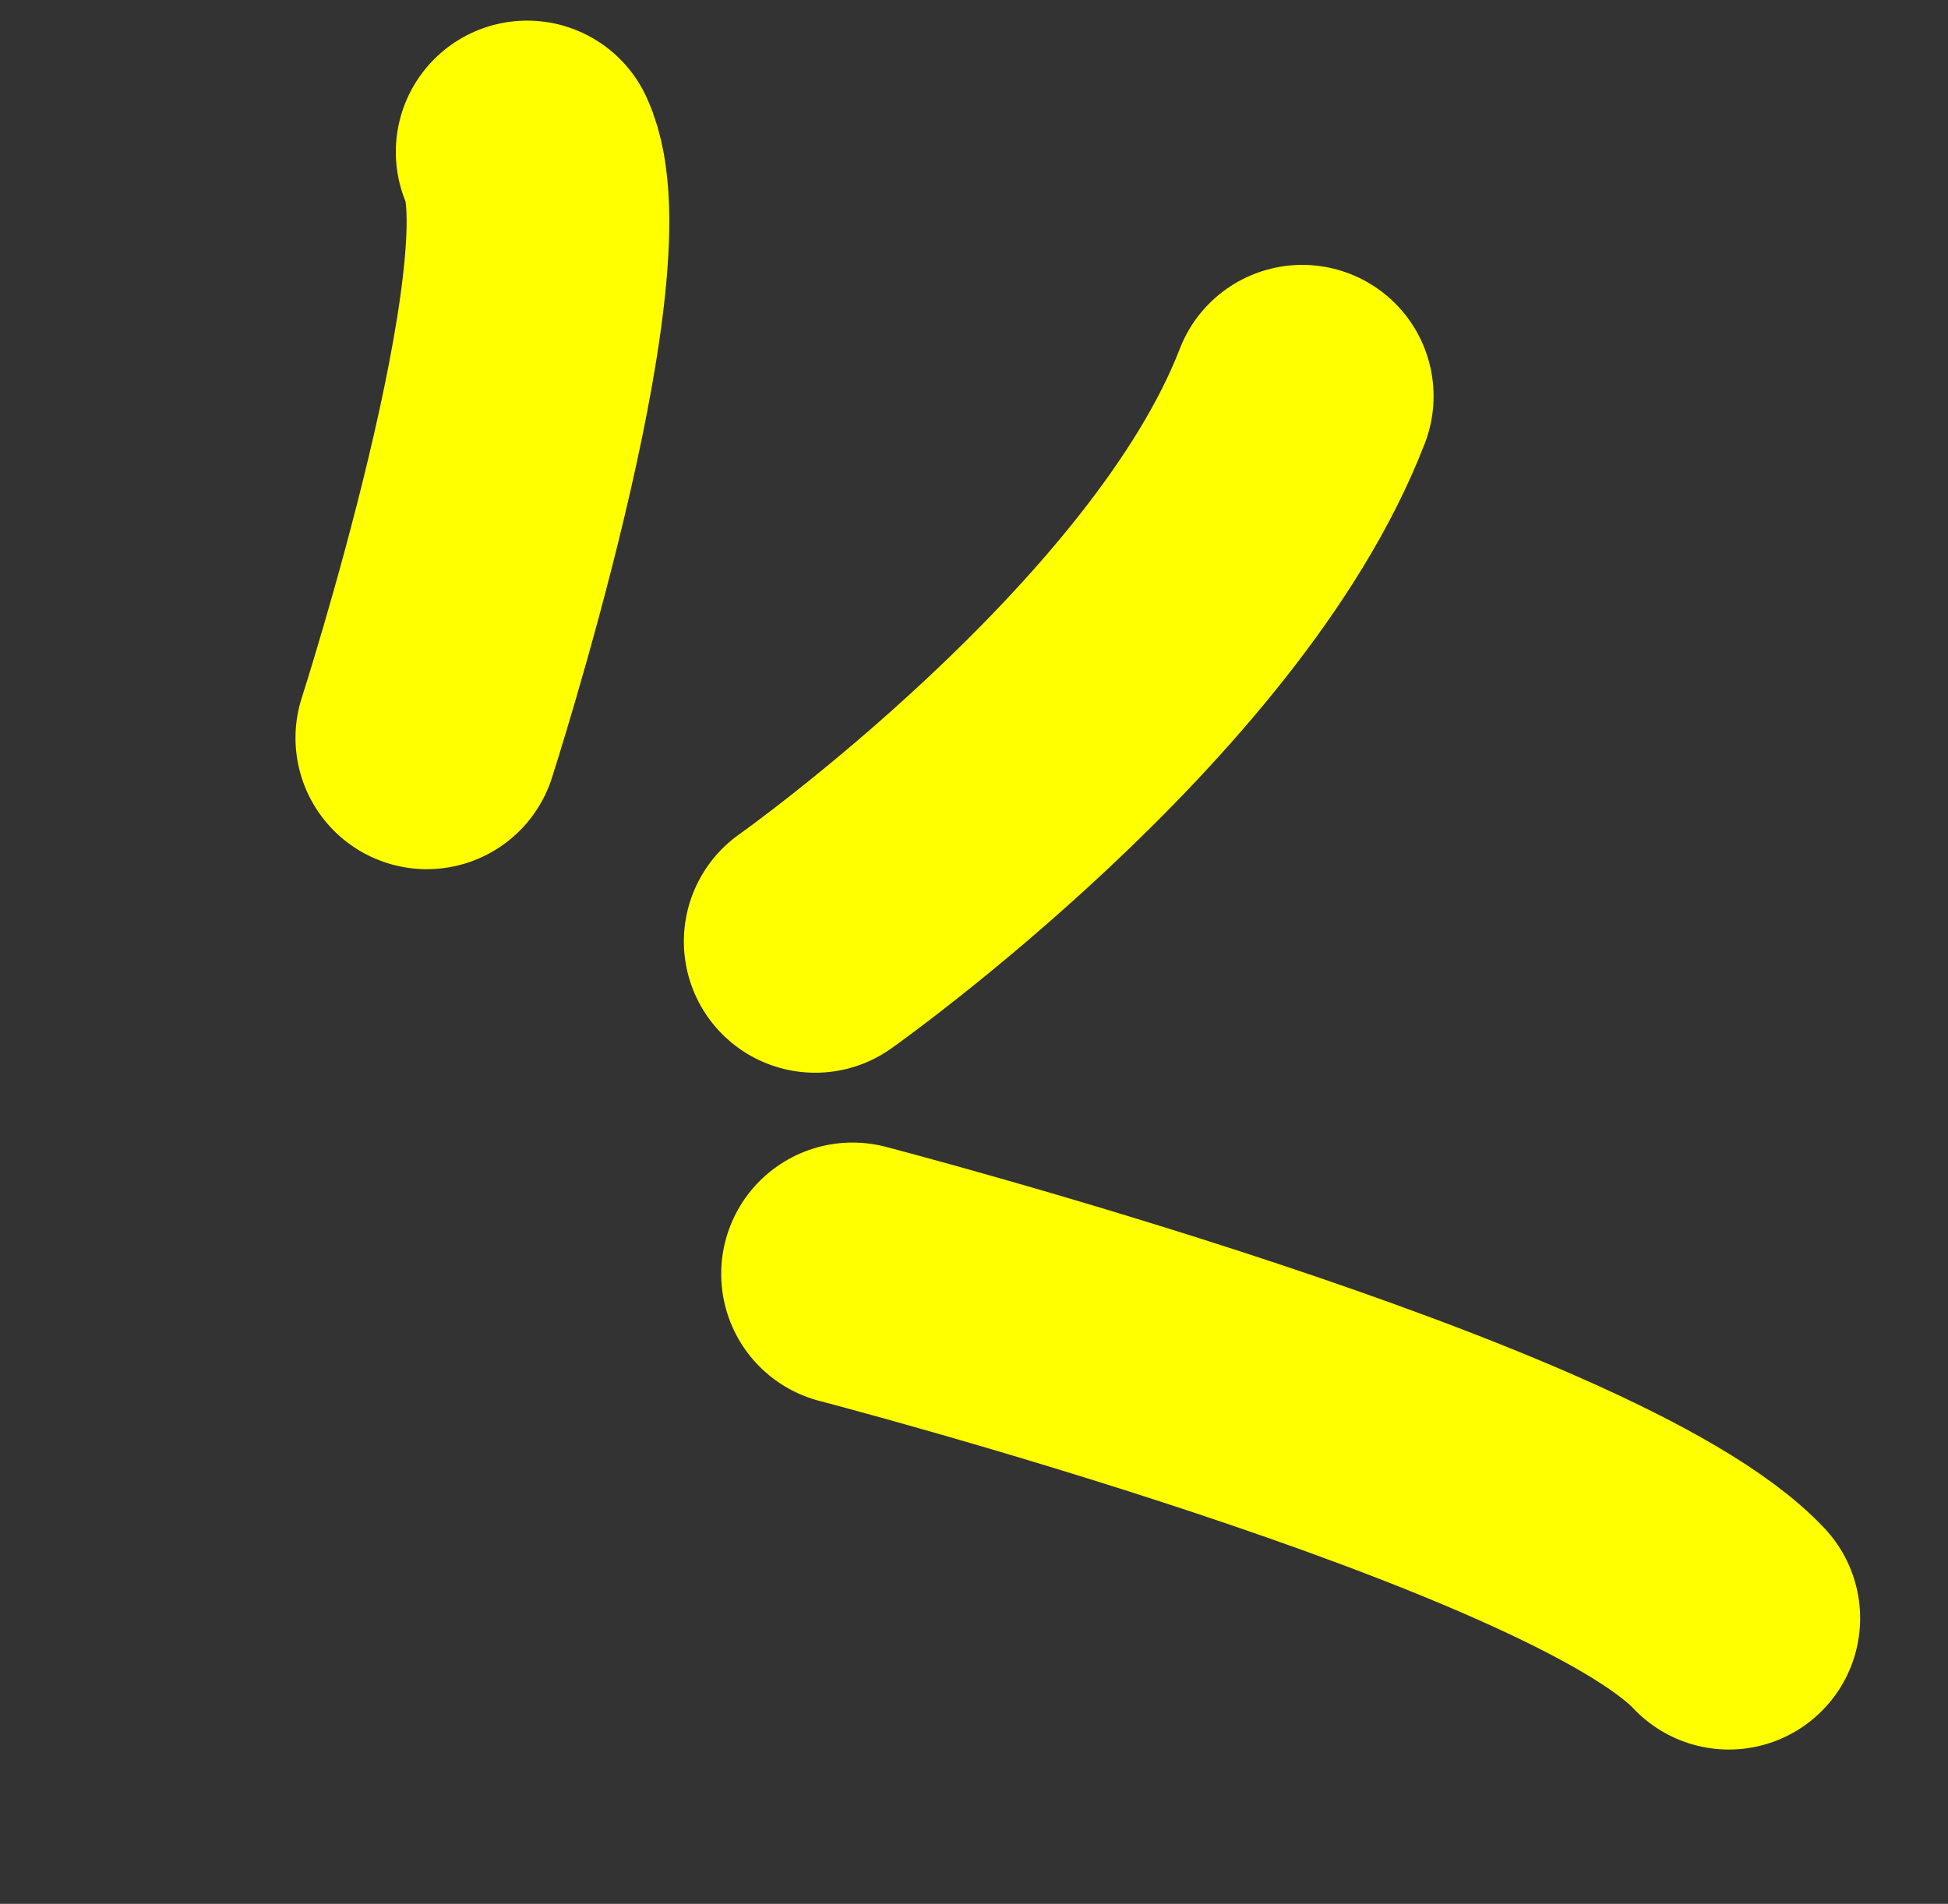
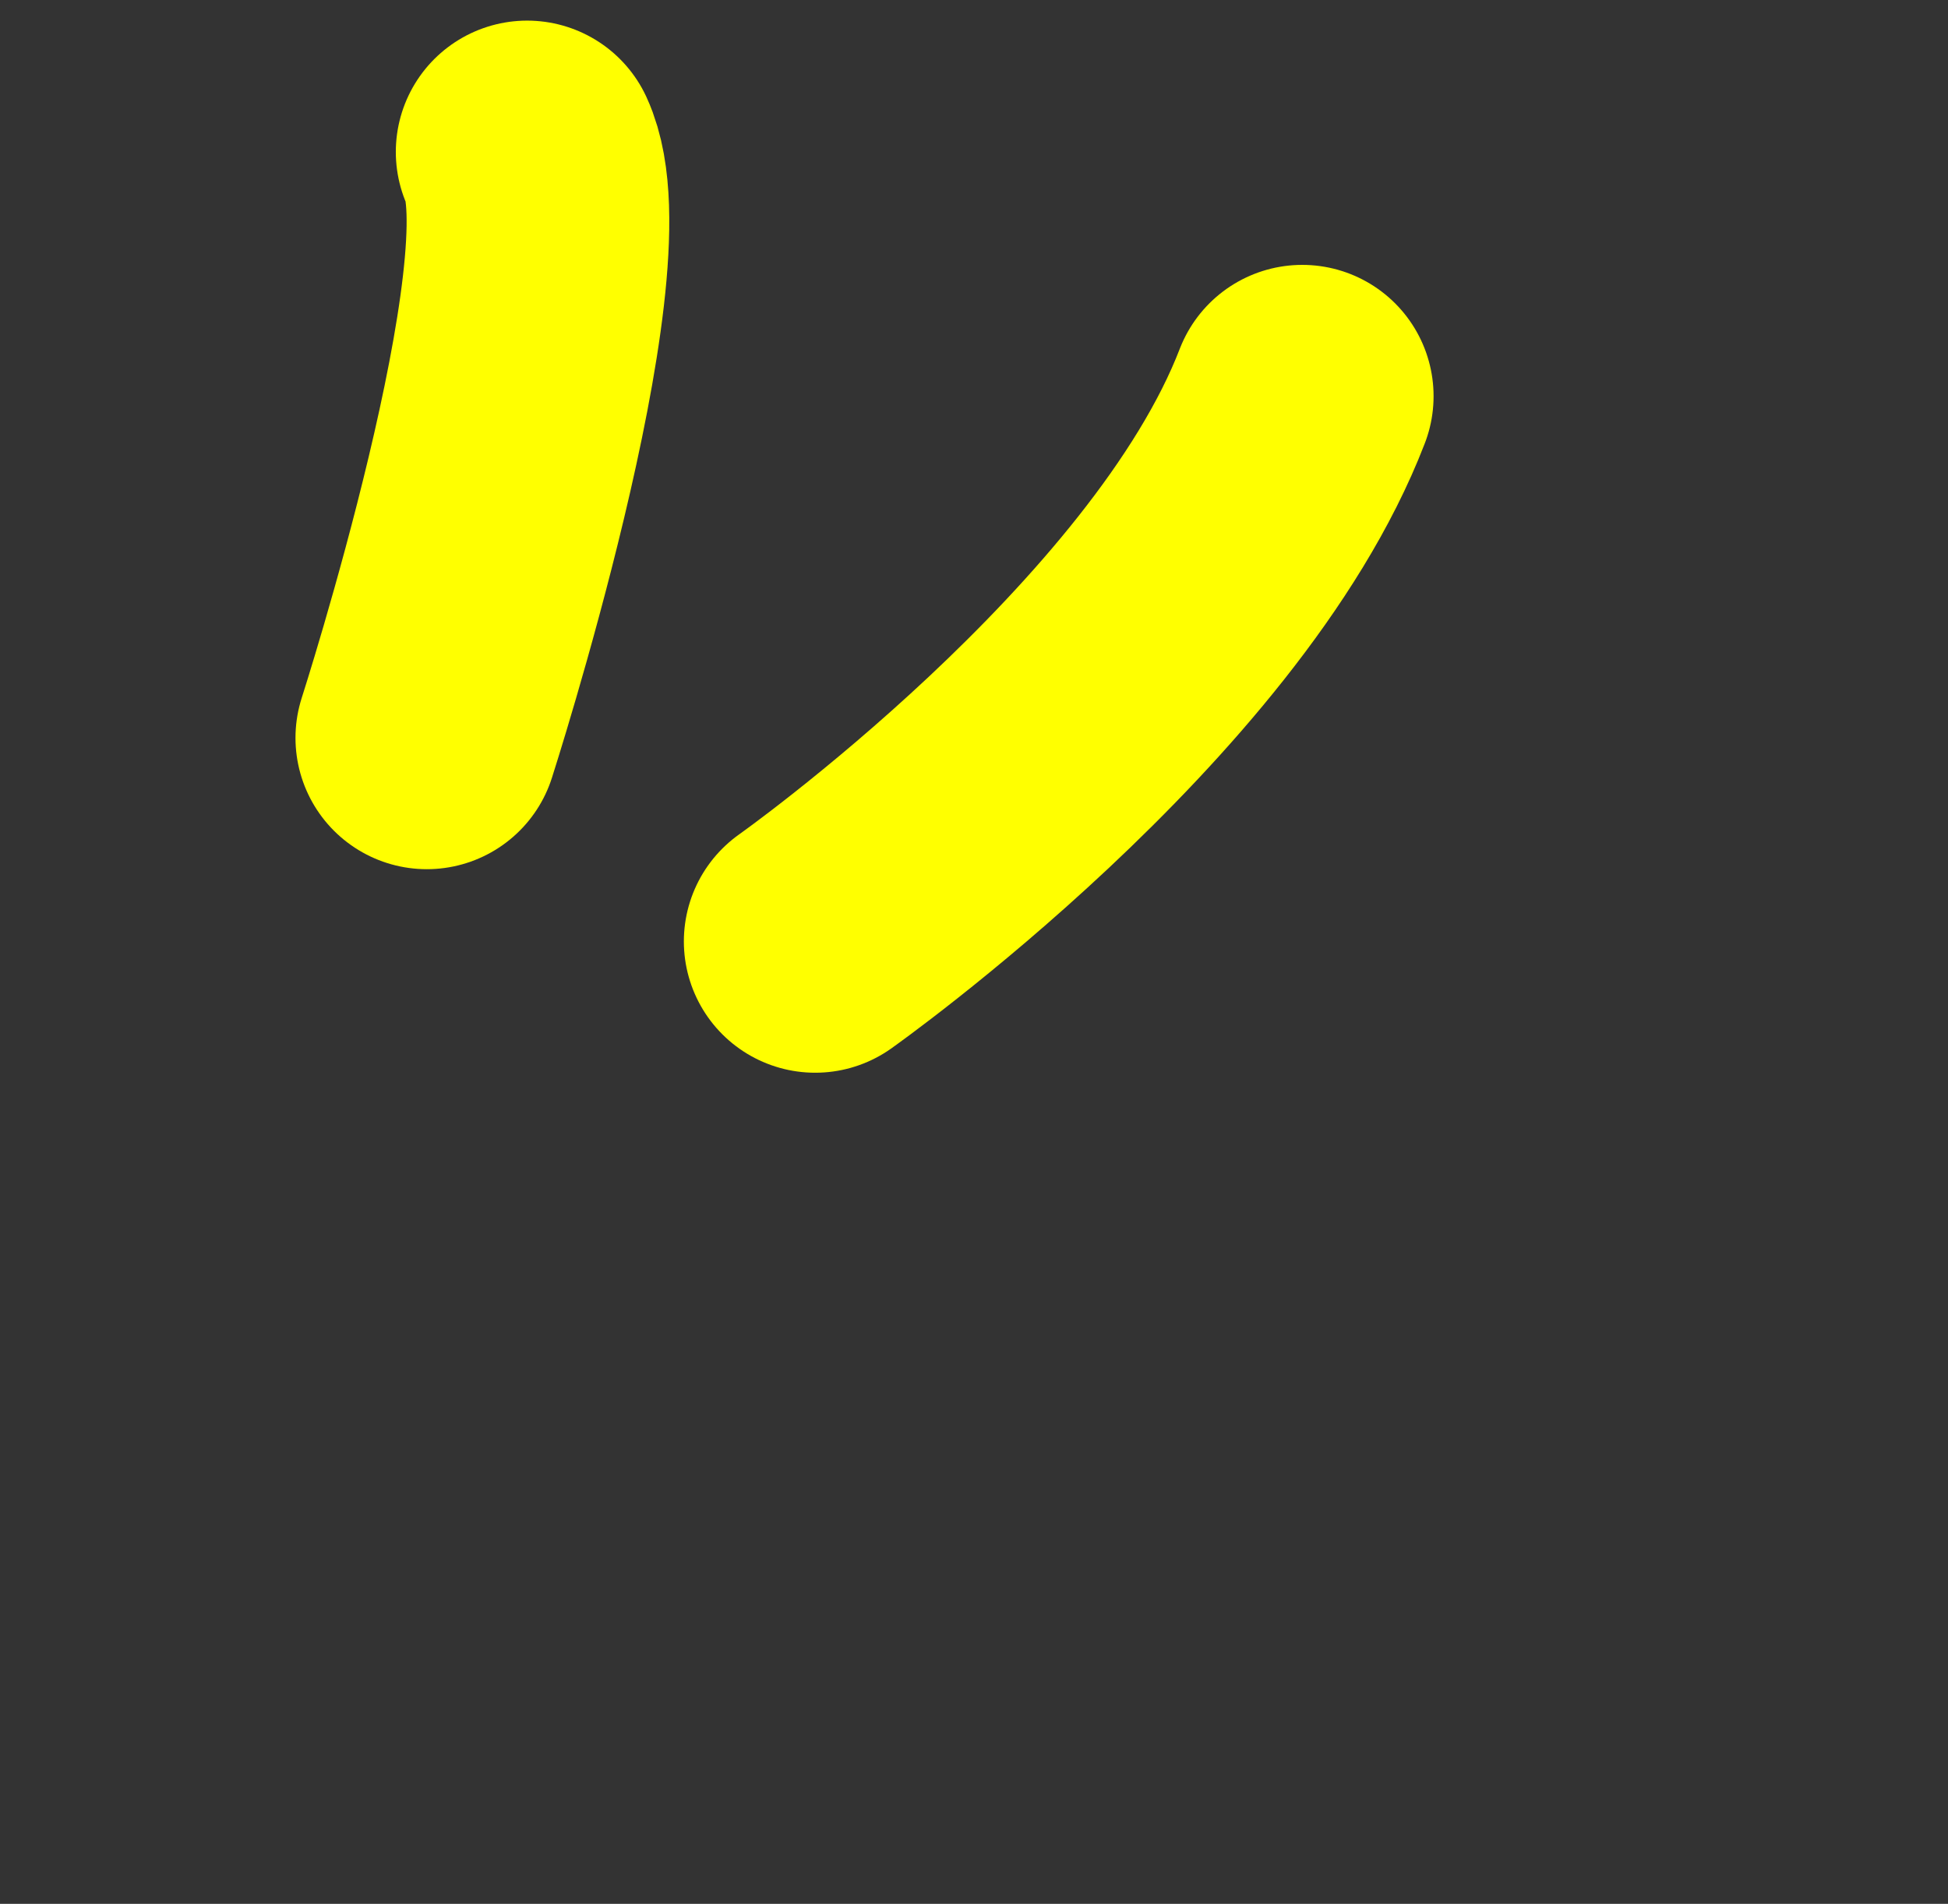
<svg xmlns="http://www.w3.org/2000/svg" width="89" height="87" viewBox="0 0 89 87" fill="none">
  <rect x="0" y="0" width="89" height="87" fill="#333333" stroke="none" />
  <path d="M37.244 43.02C37.244 43.02 54.639 30.718 59.497 18.104" stroke="#FFFF00" stroke-width="12" stroke-linecap="round" />
-   <path d="M38.95 58.211C38.95 58.211 72.363 66.912 78.986 73.948" stroke="#FFFF00" stroke-width="12" stroke-linecap="round" />
  <path d="M19.5 33.719C19.5 33.719 26.46 12.085 24.084 6.942" stroke="#FFFF00" stroke-width="12" stroke-linecap="round" />
</svg>